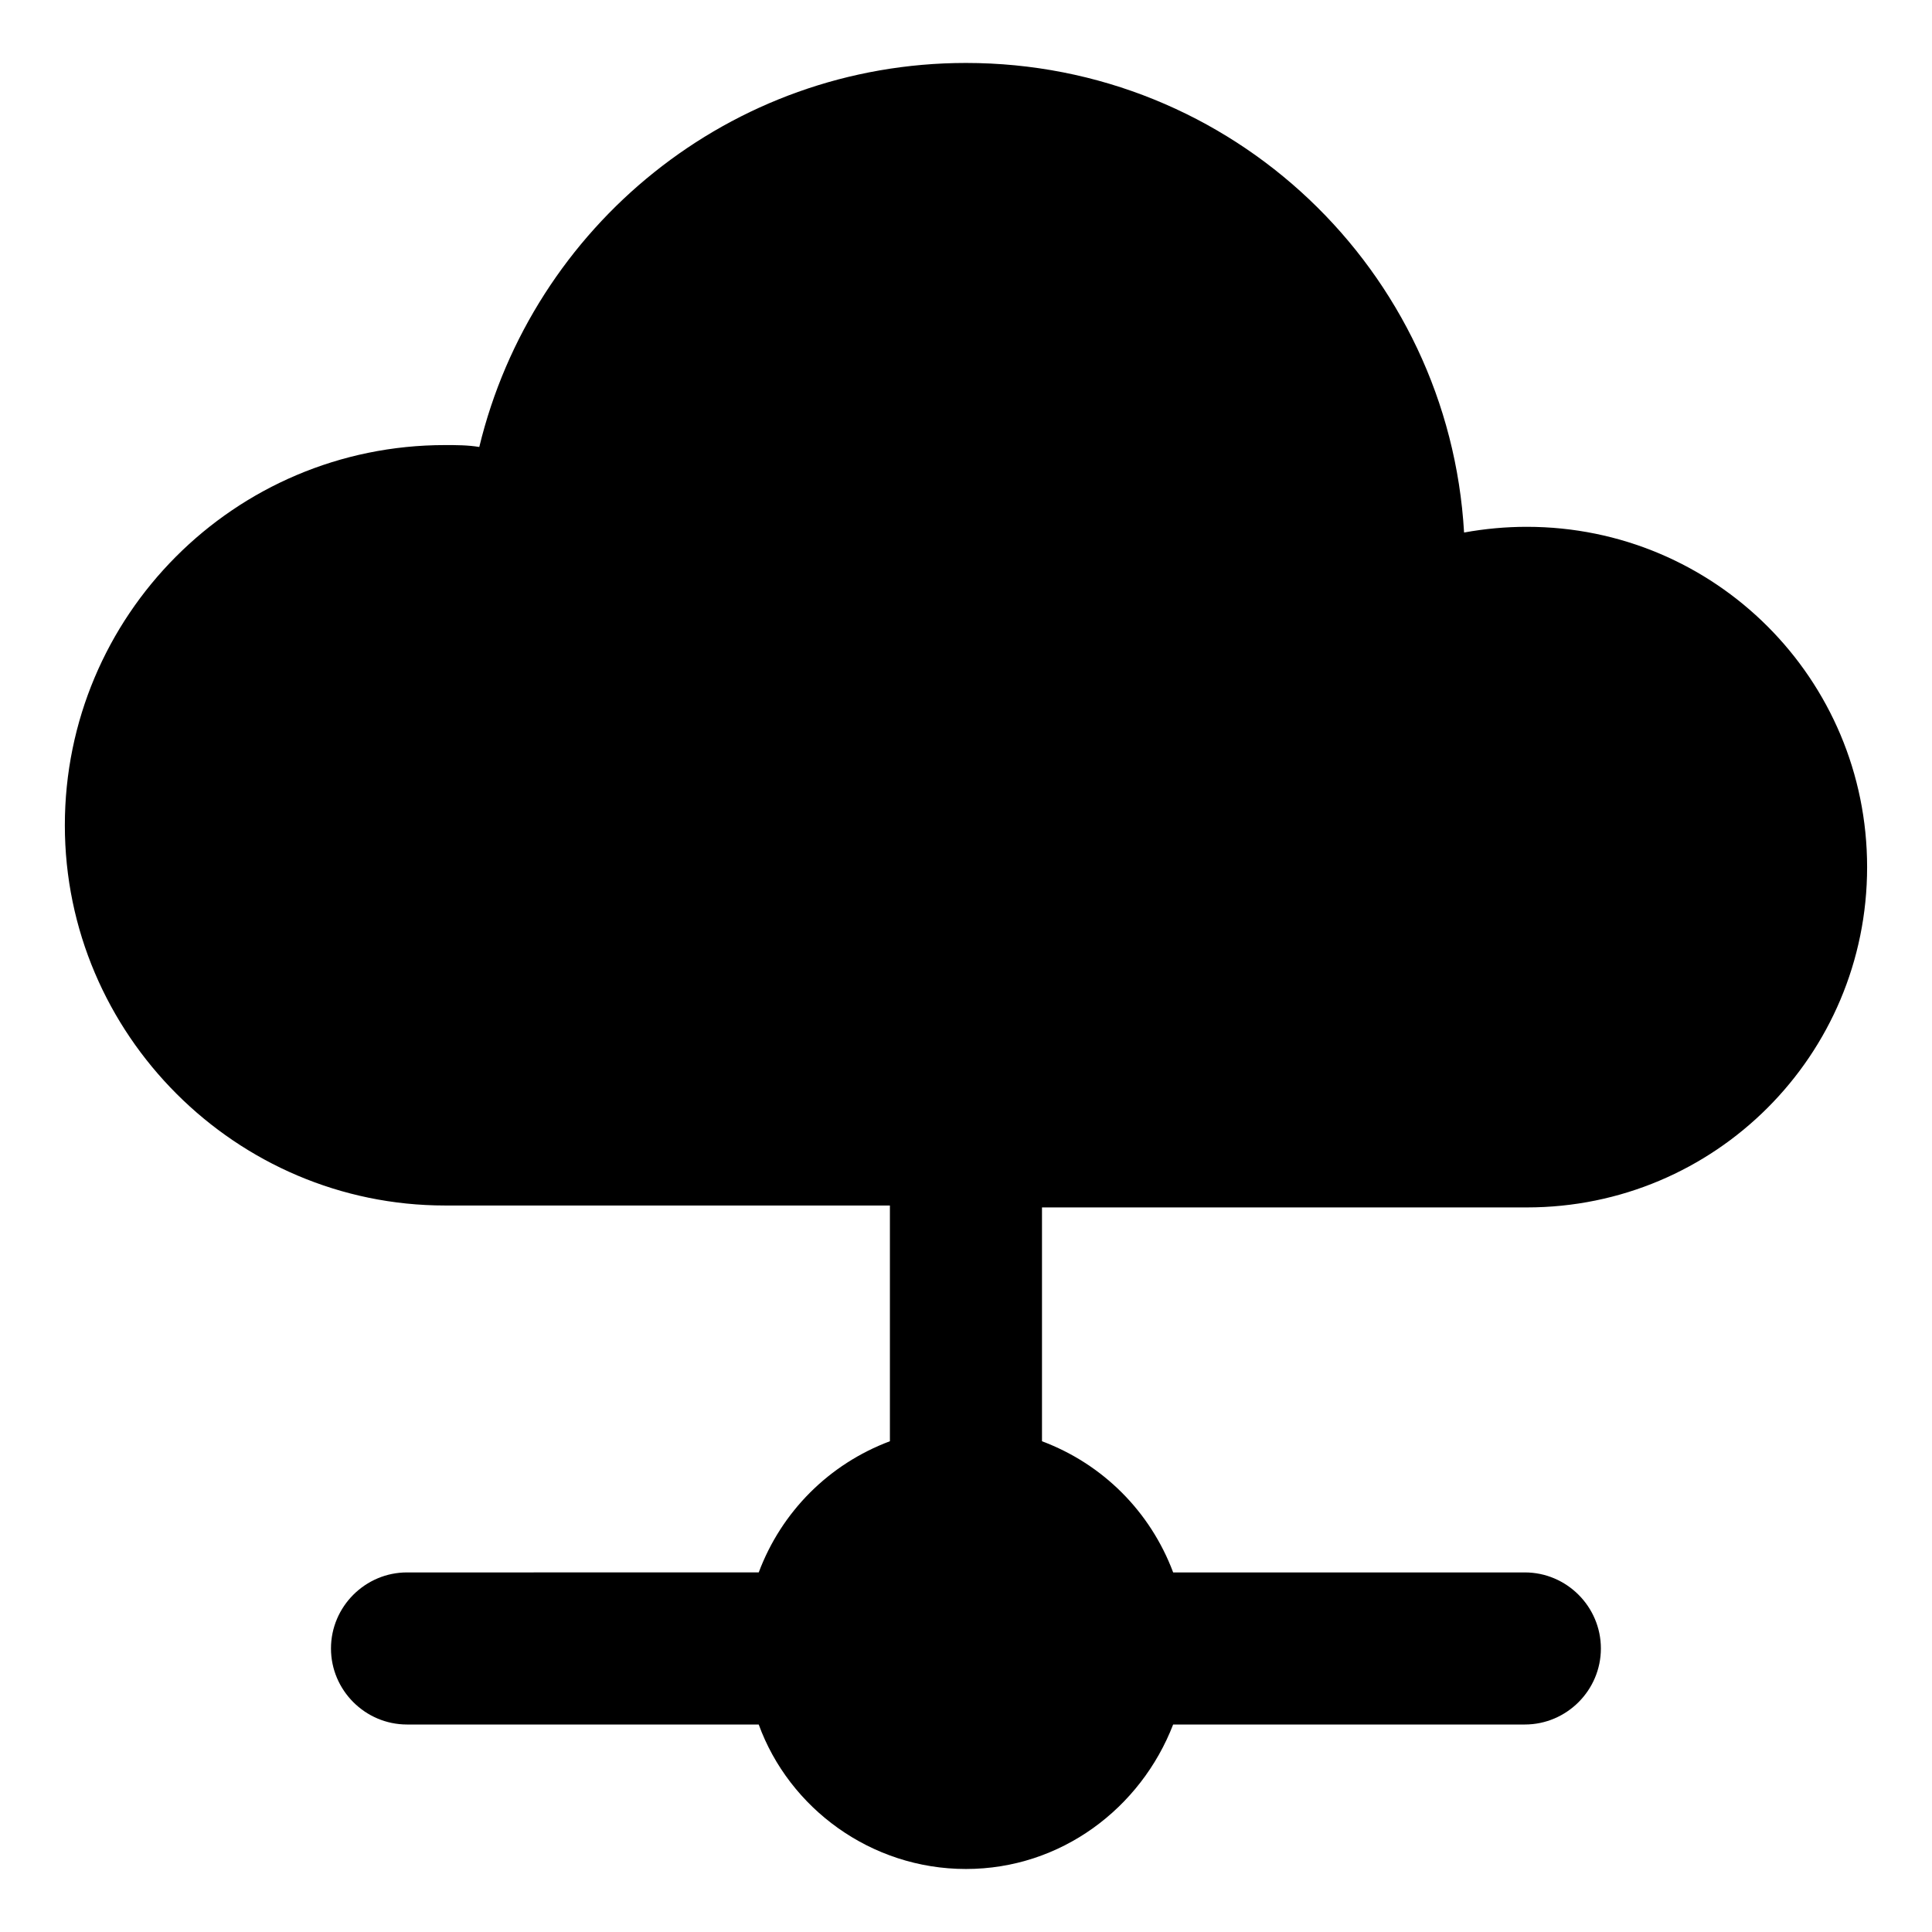
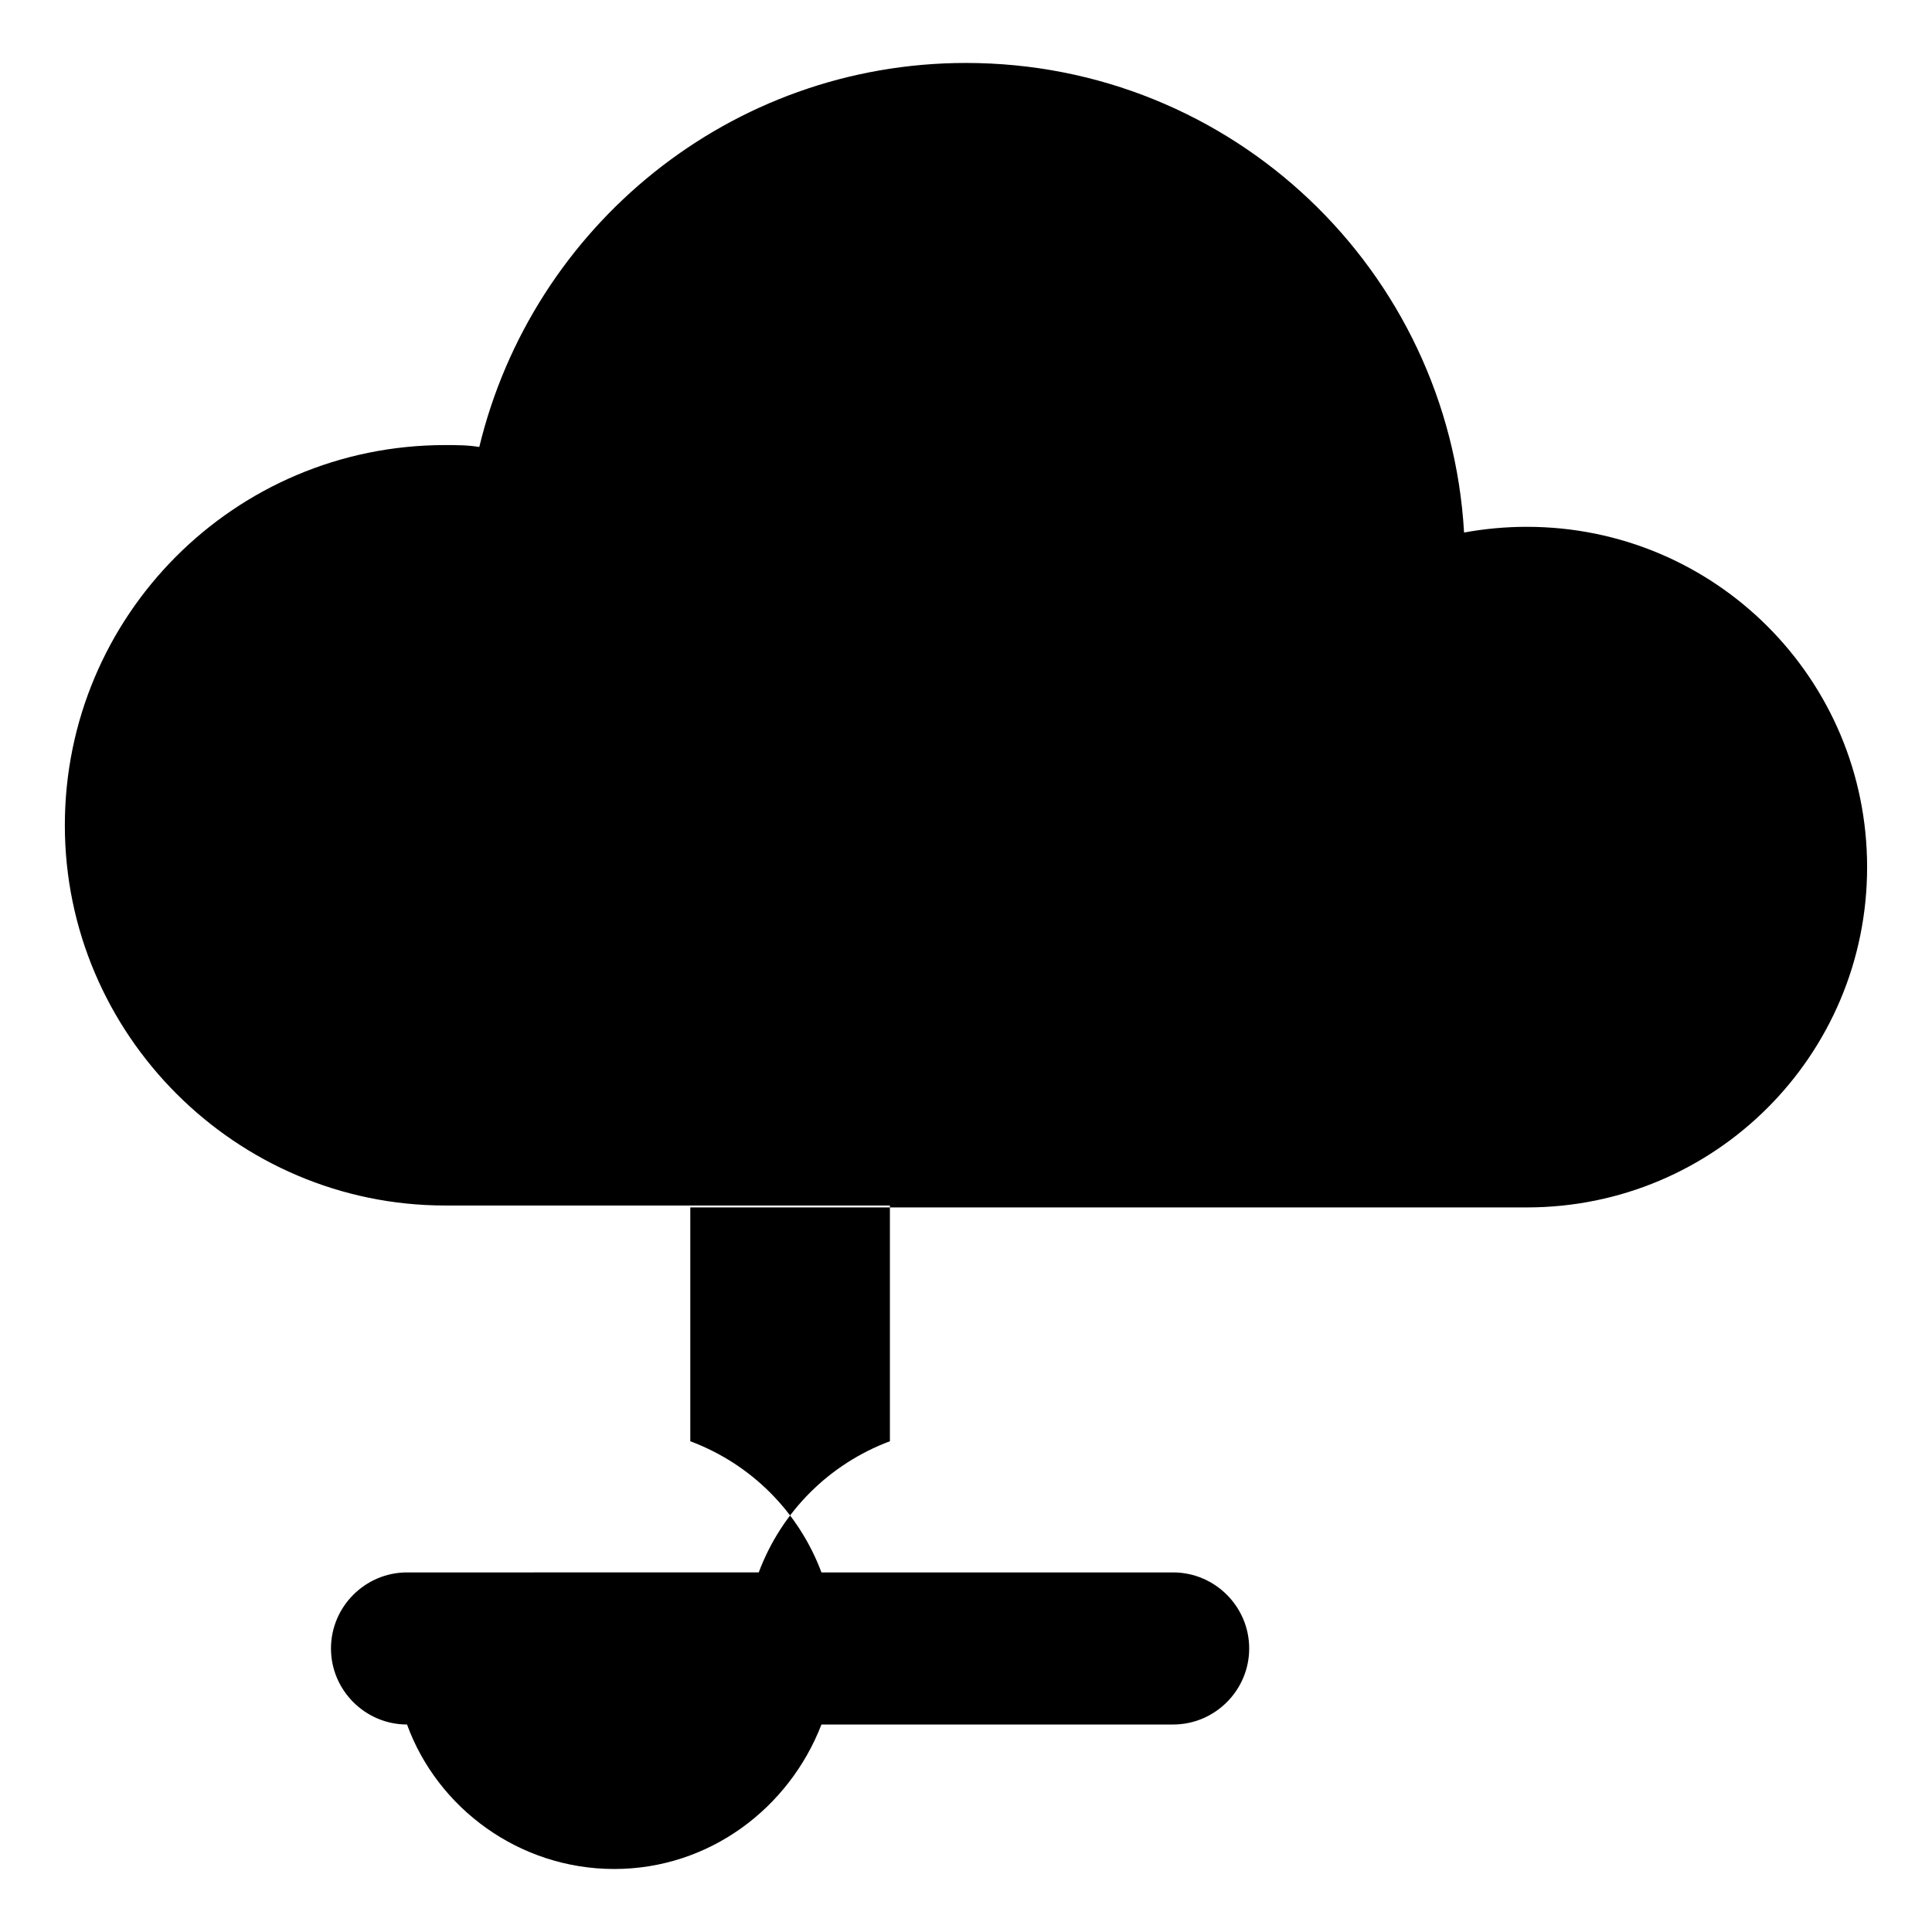
<svg xmlns="http://www.w3.org/2000/svg" fill="#000000" width="800px" height="800px" version="1.1" viewBox="144 144 512 512">
-   <path d="m548.62 463.98c49.879 0 90.184-40.305 90.184-90.184s-40.305-90.184-90.184-90.184c-5.543 0-11.082 0.504-16.625 1.512-4.031-69.52-61.465-124.44-132-124.44-62.473 0-114.87 43.328-128.98 101.77-3.023-0.504-6.047-0.504-9.07-0.504-55.922 0-100.76 45.344-100.76 100.76 0 55.418 45.344 100.76 100.76 100.76h117.89v62.473c-16.121 6.047-28.719 18.641-34.762 34.762l-93.207 0.004c-11.082 0-20.152 9.07-20.152 20.152 0 11.082 9.07 20.152 20.152 20.152h93.203c8.062 22.168 29.727 38.289 54.914 38.289 25.191 0 46.352-16.121 54.914-38.289h93.203c11.082 0 20.152-9.07 20.152-20.152 0-11.082-9.07-20.152-20.152-20.152h-93.199c-6.047-16.121-18.641-28.719-34.762-34.762v-61.973z" />
+   <path d="m548.62 463.98c49.879 0 90.184-40.305 90.184-90.184s-40.305-90.184-90.184-90.184c-5.543 0-11.082 0.504-16.625 1.512-4.031-69.52-61.465-124.44-132-124.44-62.473 0-114.87 43.328-128.98 101.77-3.023-0.504-6.047-0.504-9.07-0.504-55.922 0-100.76 45.344-100.76 100.76 0 55.418 45.344 100.76 100.76 100.76h117.89v62.473c-16.121 6.047-28.719 18.641-34.762 34.762l-93.207 0.004c-11.082 0-20.152 9.07-20.152 20.152 0 11.082 9.07 20.152 20.152 20.152c8.062 22.168 29.727 38.289 54.914 38.289 25.191 0 46.352-16.121 54.914-38.289h93.203c11.082 0 20.152-9.07 20.152-20.152 0-11.082-9.07-20.152-20.152-20.152h-93.199c-6.047-16.121-18.641-28.719-34.762-34.762v-61.973z" />
</svg>